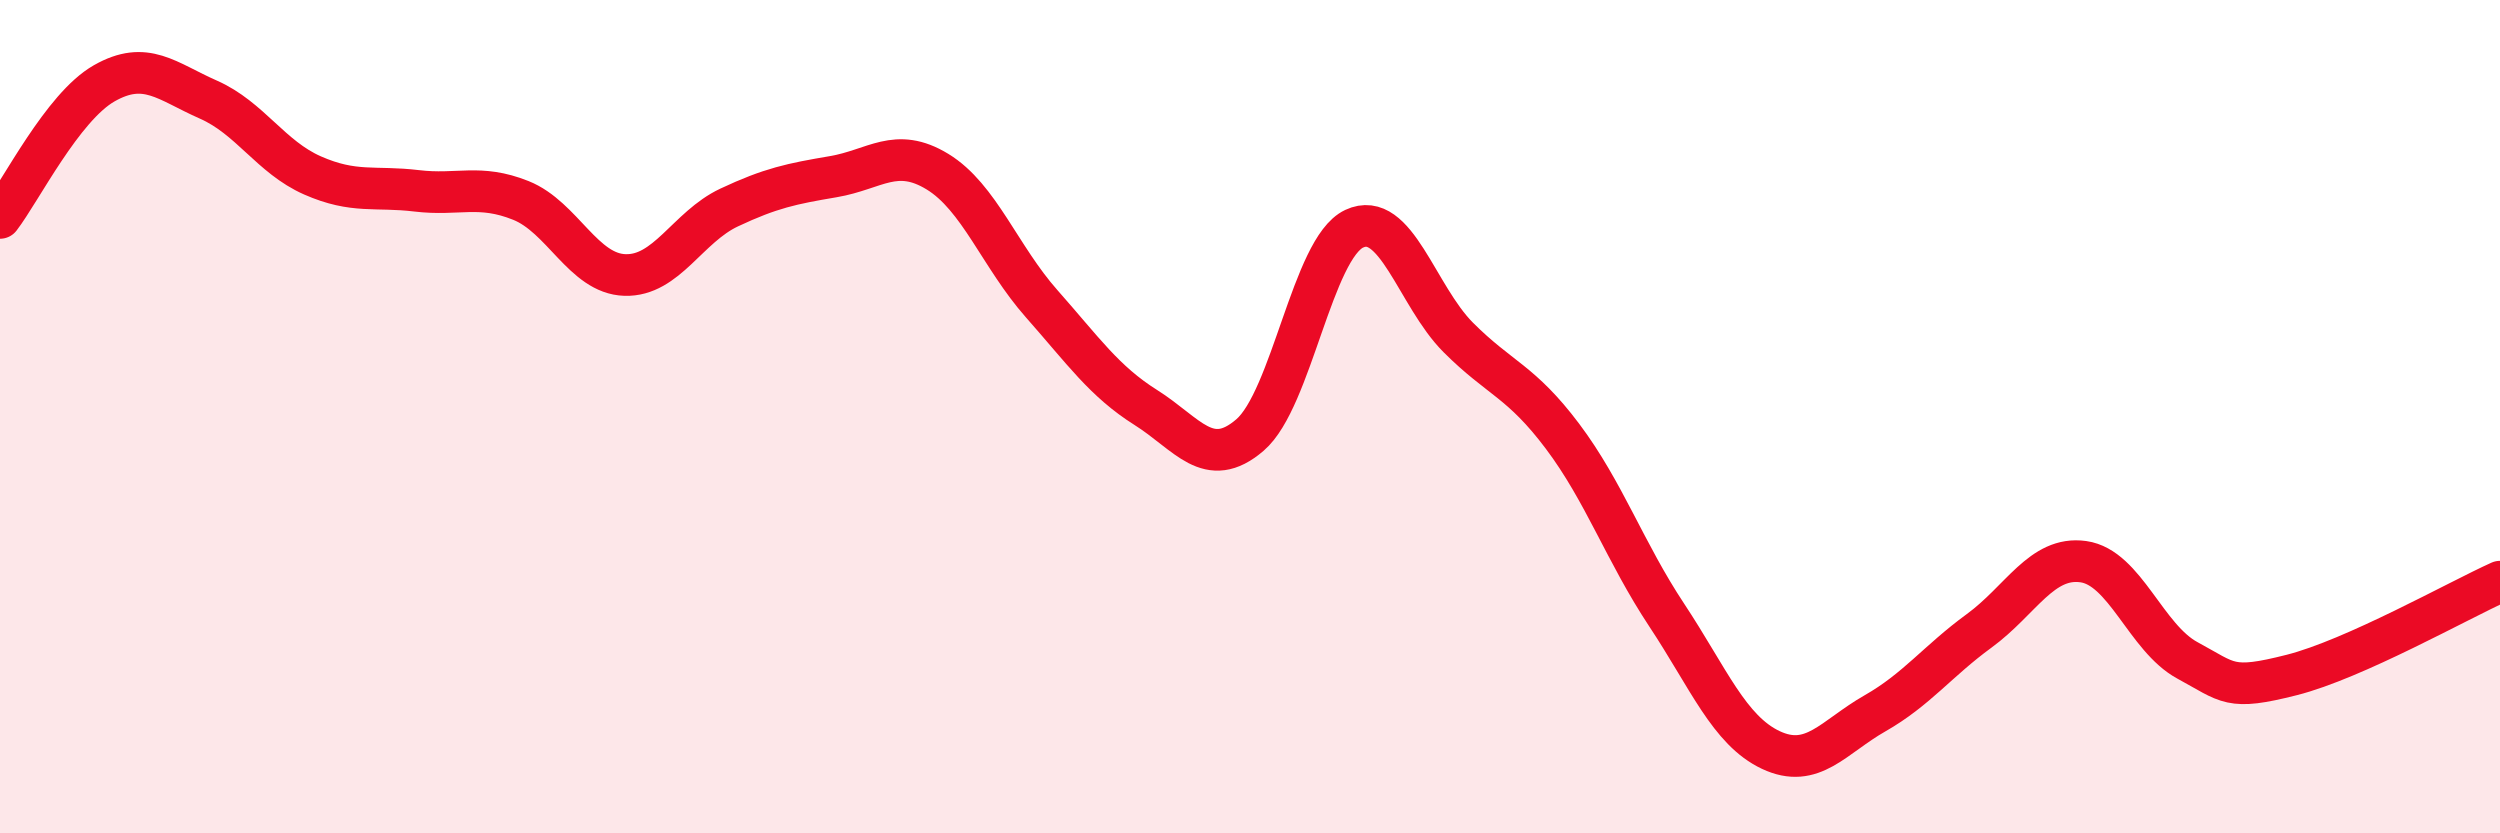
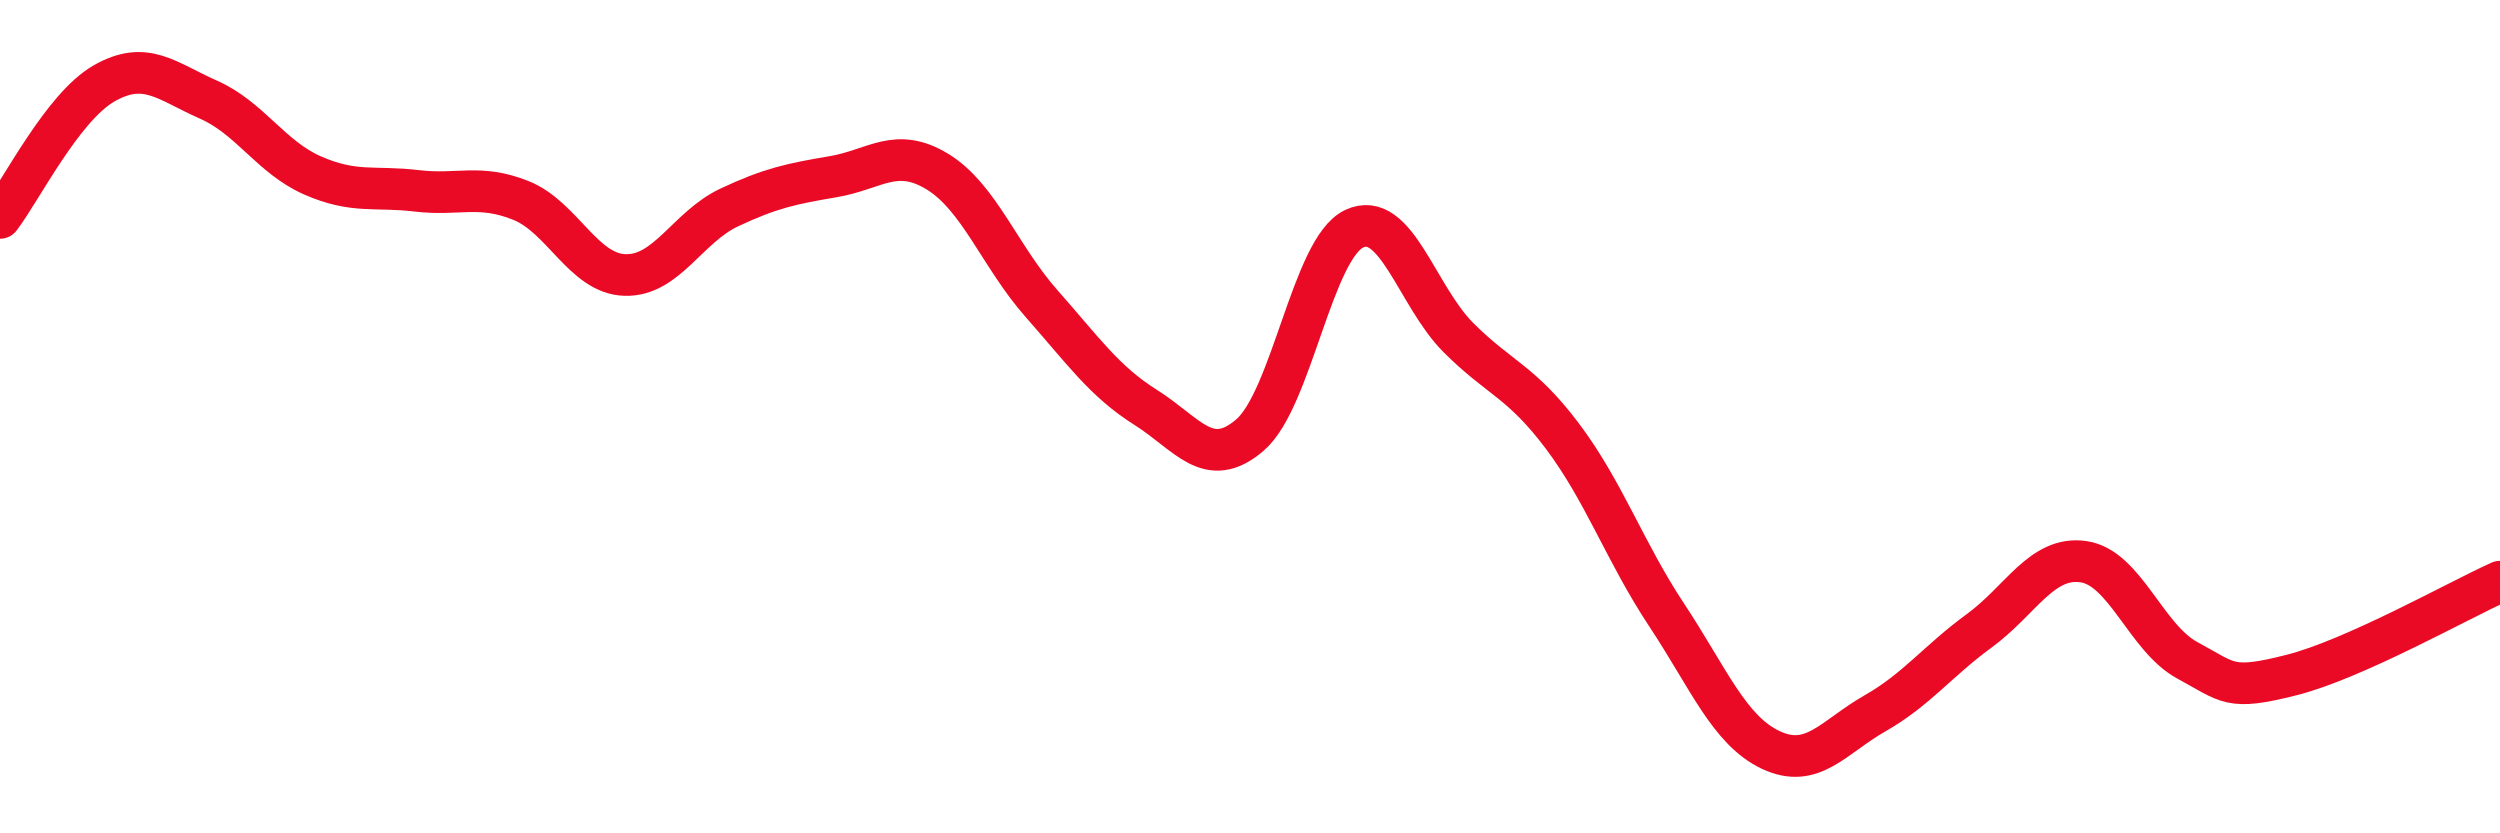
<svg xmlns="http://www.w3.org/2000/svg" width="60" height="20" viewBox="0 0 60 20">
-   <path d="M 0,5.23 C 0.5,4.58 1.5,2.57 2.5,2 C 3.5,1.43 4,1.95 5,2.39 C 6,2.83 6.5,3.77 7.5,4.21 C 8.5,4.65 9,4.46 10,4.58 C 11,4.7 11.5,4.41 12.5,4.81 C 13.5,5.21 14,6.57 15,6.6 C 16,6.63 16.5,5.45 17.5,4.98 C 18.5,4.51 19,4.41 20,4.24 C 21,4.07 21.5,3.51 22.5,4.12 C 23.5,4.73 24,6.16 25,7.29 C 26,8.42 26.5,9.15 27.5,9.78 C 28.5,10.41 29,11.3 30,10.44 C 31,9.58 31.5,5.96 32.5,5.49 C 33.5,5.02 34,7.1 35,8.1 C 36,9.1 36.5,9.14 37.5,10.47 C 38.5,11.8 39,13.25 40,14.76 C 41,16.27 41.5,17.53 42.5,18 C 43.5,18.47 44,17.69 45,17.12 C 46,16.55 46.5,15.87 47.5,15.14 C 48.5,14.41 49,13.34 50,13.48 C 51,13.62 51.5,15.31 52.5,15.85 C 53.5,16.39 53.5,16.58 55,16.2 C 56.5,15.82 59,14.41 60,13.96L60 20L0 20Z" fill="#EB0A25" opacity="0.1" stroke-linecap="round" stroke-linejoin="round" />
  <path d="M 0,5.23 C 0.5,4.58 1.5,2.57 2.5,2 C 3.5,1.43 4,1.95 5,2.39 C 6,2.83 6.5,3.77 7.5,4.21 C 8.5,4.65 9,4.46 10,4.58 C 11,4.7 11.5,4.41 12.5,4.81 C 13.5,5.21 14,6.57 15,6.6 C 16,6.63 16.5,5.45 17.5,4.98 C 18.5,4.51 19,4.41 20,4.24 C 21,4.07 21.5,3.51 22.5,4.12 C 23.5,4.73 24,6.16 25,7.29 C 26,8.42 26.5,9.15 27.5,9.78 C 28.5,10.41 29,11.3 30,10.44 C 31,9.58 31.5,5.96 32.5,5.49 C 33.5,5.02 34,7.1 35,8.1 C 36,9.1 36.5,9.14 37.5,10.47 C 38.5,11.8 39,13.25 40,14.76 C 41,16.27 41.5,17.53 42.5,18 C 43.5,18.47 44,17.69 45,17.12 C 46,16.55 46.5,15.87 47.5,15.14 C 48.5,14.41 49,13.34 50,13.48 C 51,13.62 51.5,15.31 52.5,15.85 C 53.5,16.39 53.5,16.58 55,16.2 C 56.5,15.82 59,14.41 60,13.96" stroke="#EB0A25" stroke-width="1" fill="none" stroke-linecap="round" stroke-linejoin="round" />
</svg>